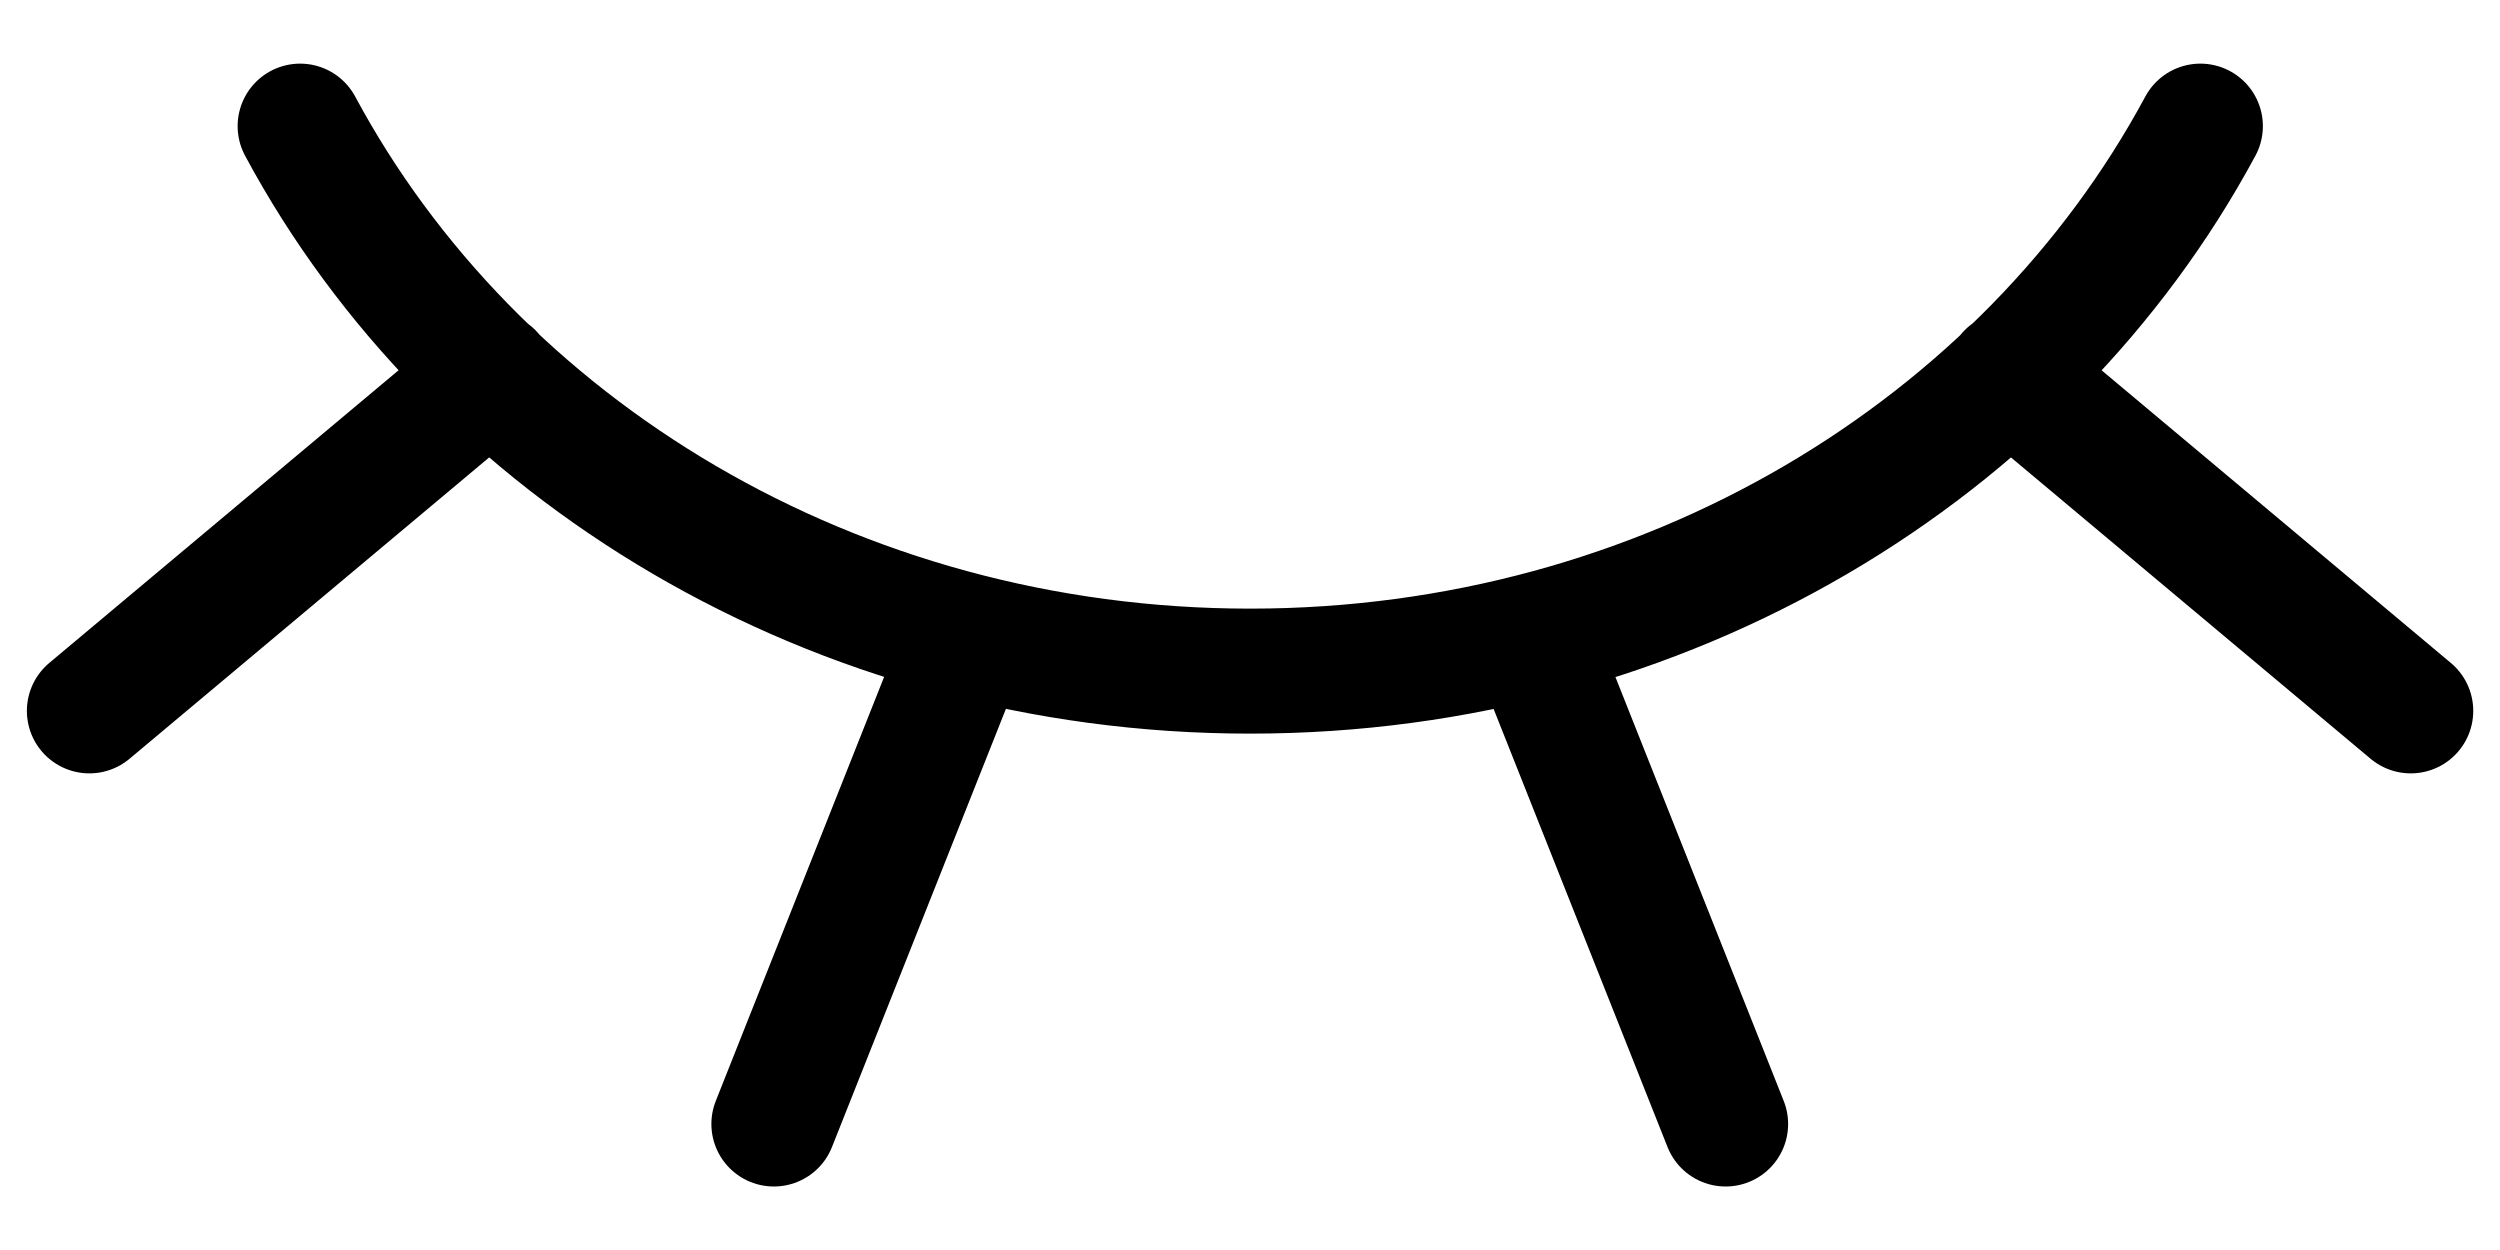
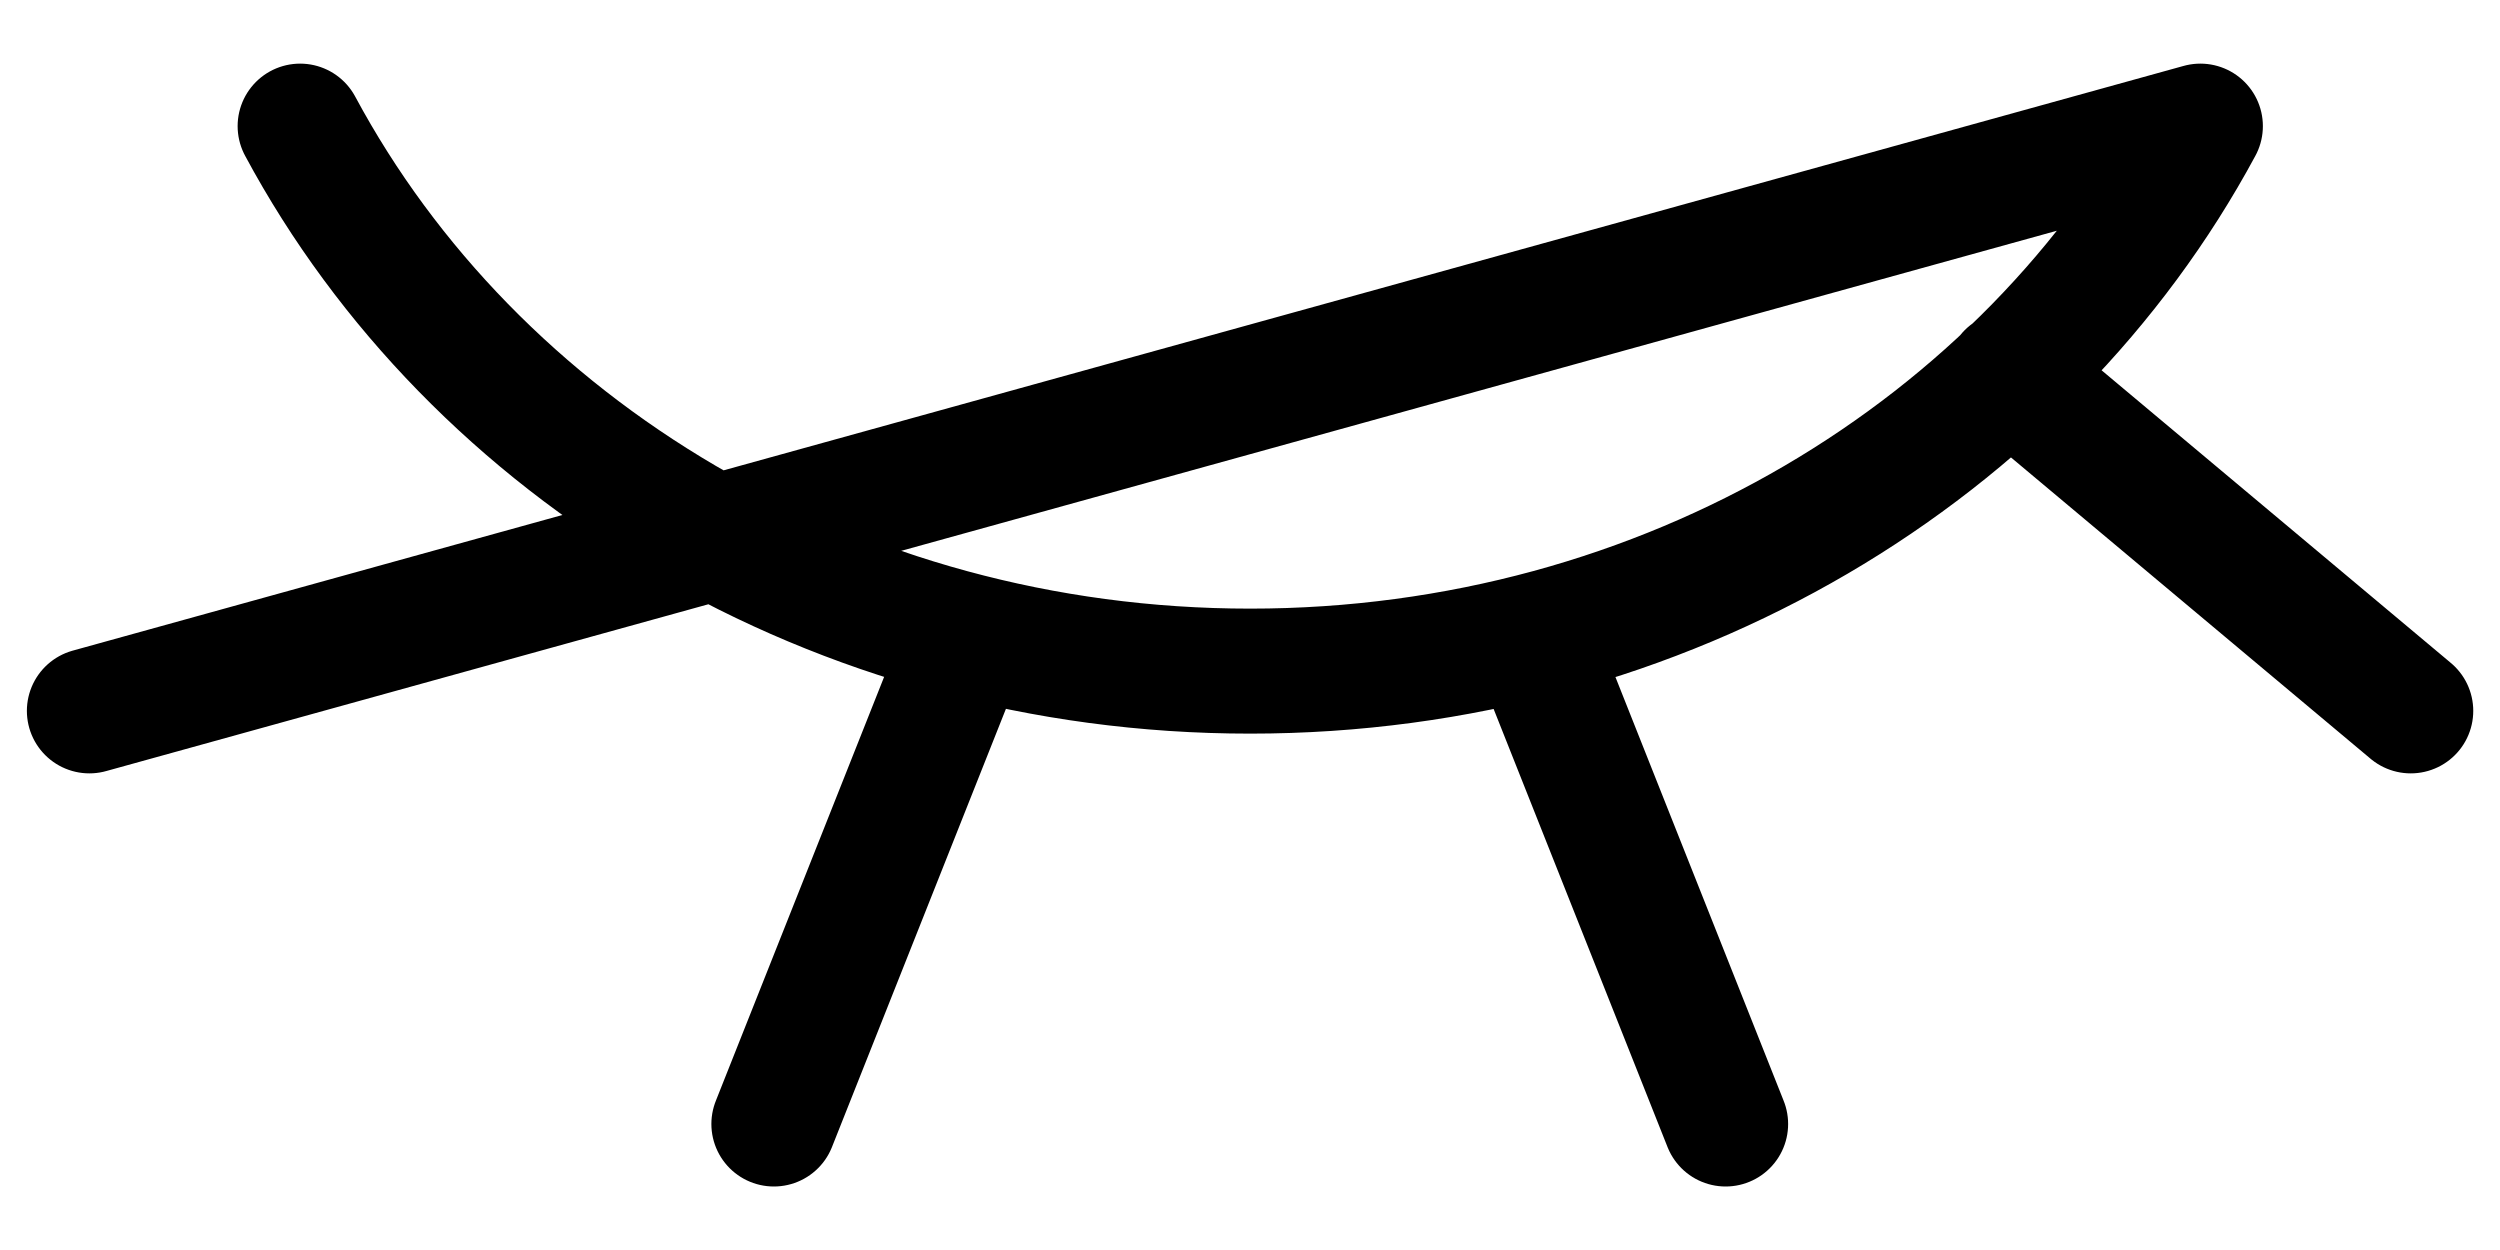
<svg xmlns="http://www.w3.org/2000/svg" width="20" height="10" viewBox="0 0 20 10" fill="none">
-   <path d="M2.401 1.009C3.789 3.593 6.672 5.369 10.001 5.369C13.329 5.369 16.212 3.593 17.603 1.009M3.929 2.994L0.715 5.687M7.738 5.095L6.191 8.992M16.072 2.994L19.286 5.687M12.258 5.095L13.805 8.992" stroke="black" stroke-linecap="round" stroke-linejoin="round" />
+   <path d="M2.401 1.009C3.789 3.593 6.672 5.369 10.001 5.369C13.329 5.369 16.212 3.593 17.603 1.009L0.715 5.687M7.738 5.095L6.191 8.992M16.072 2.994L19.286 5.687M12.258 5.095L13.805 8.992" stroke="black" stroke-linecap="round" stroke-linejoin="round" />
</svg>